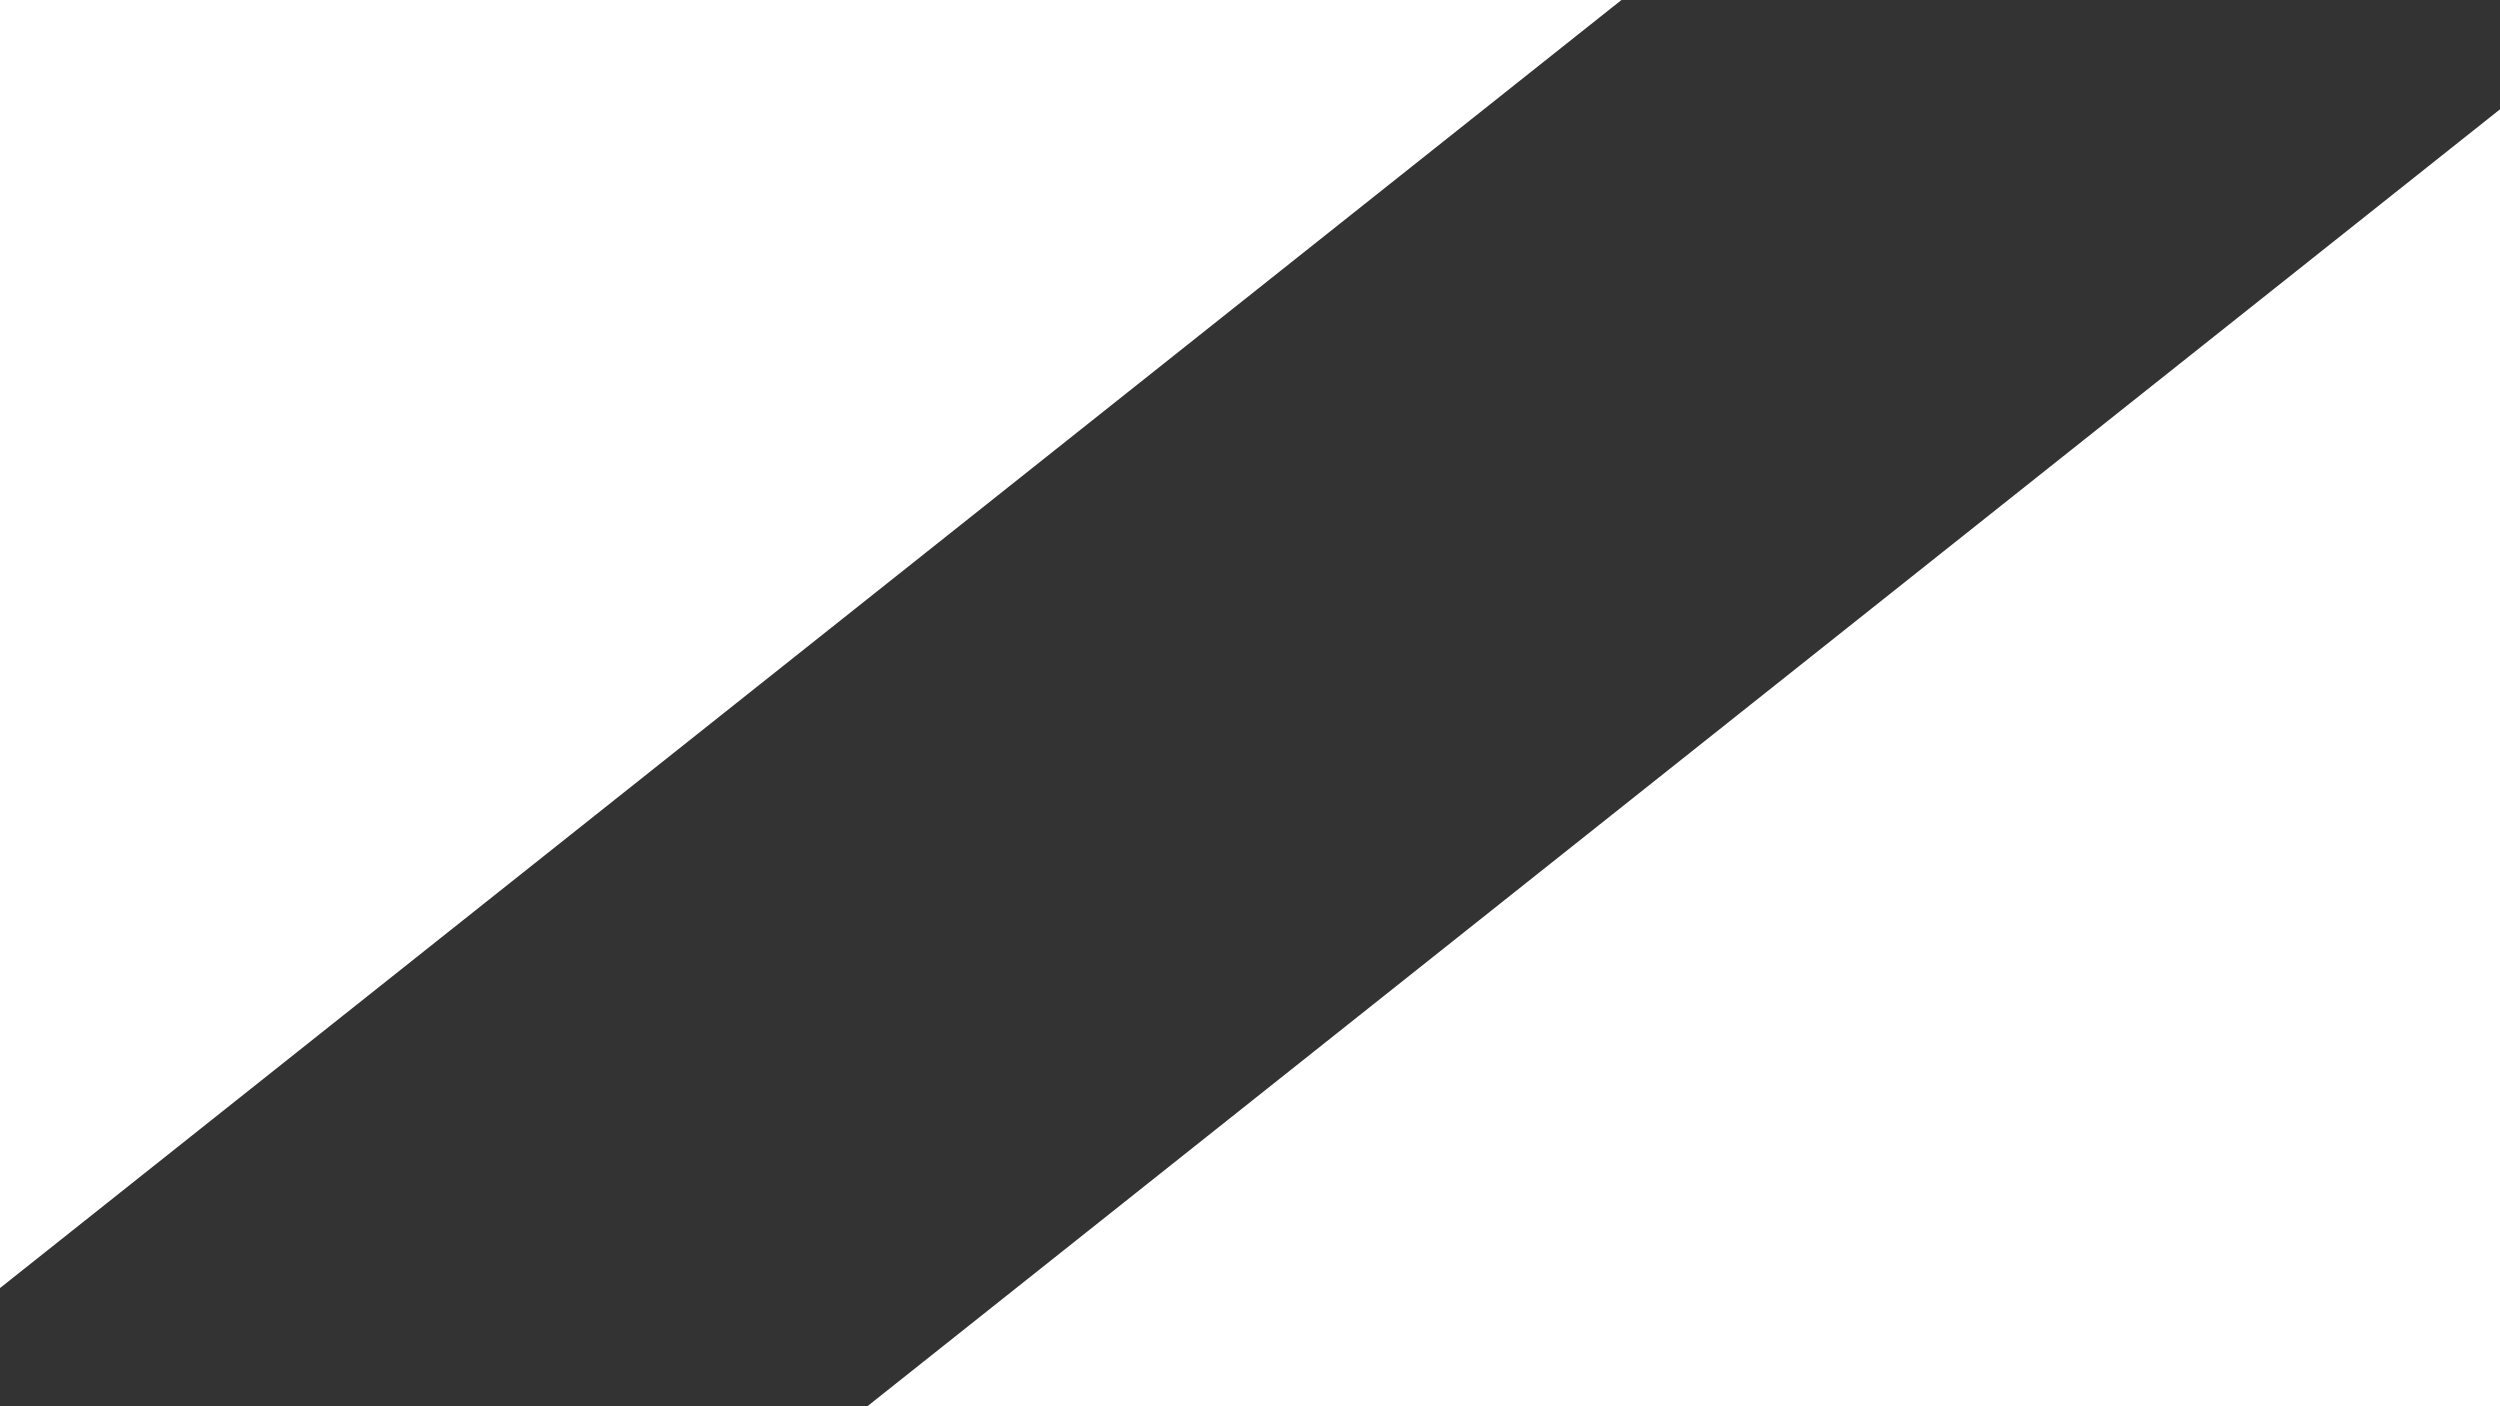
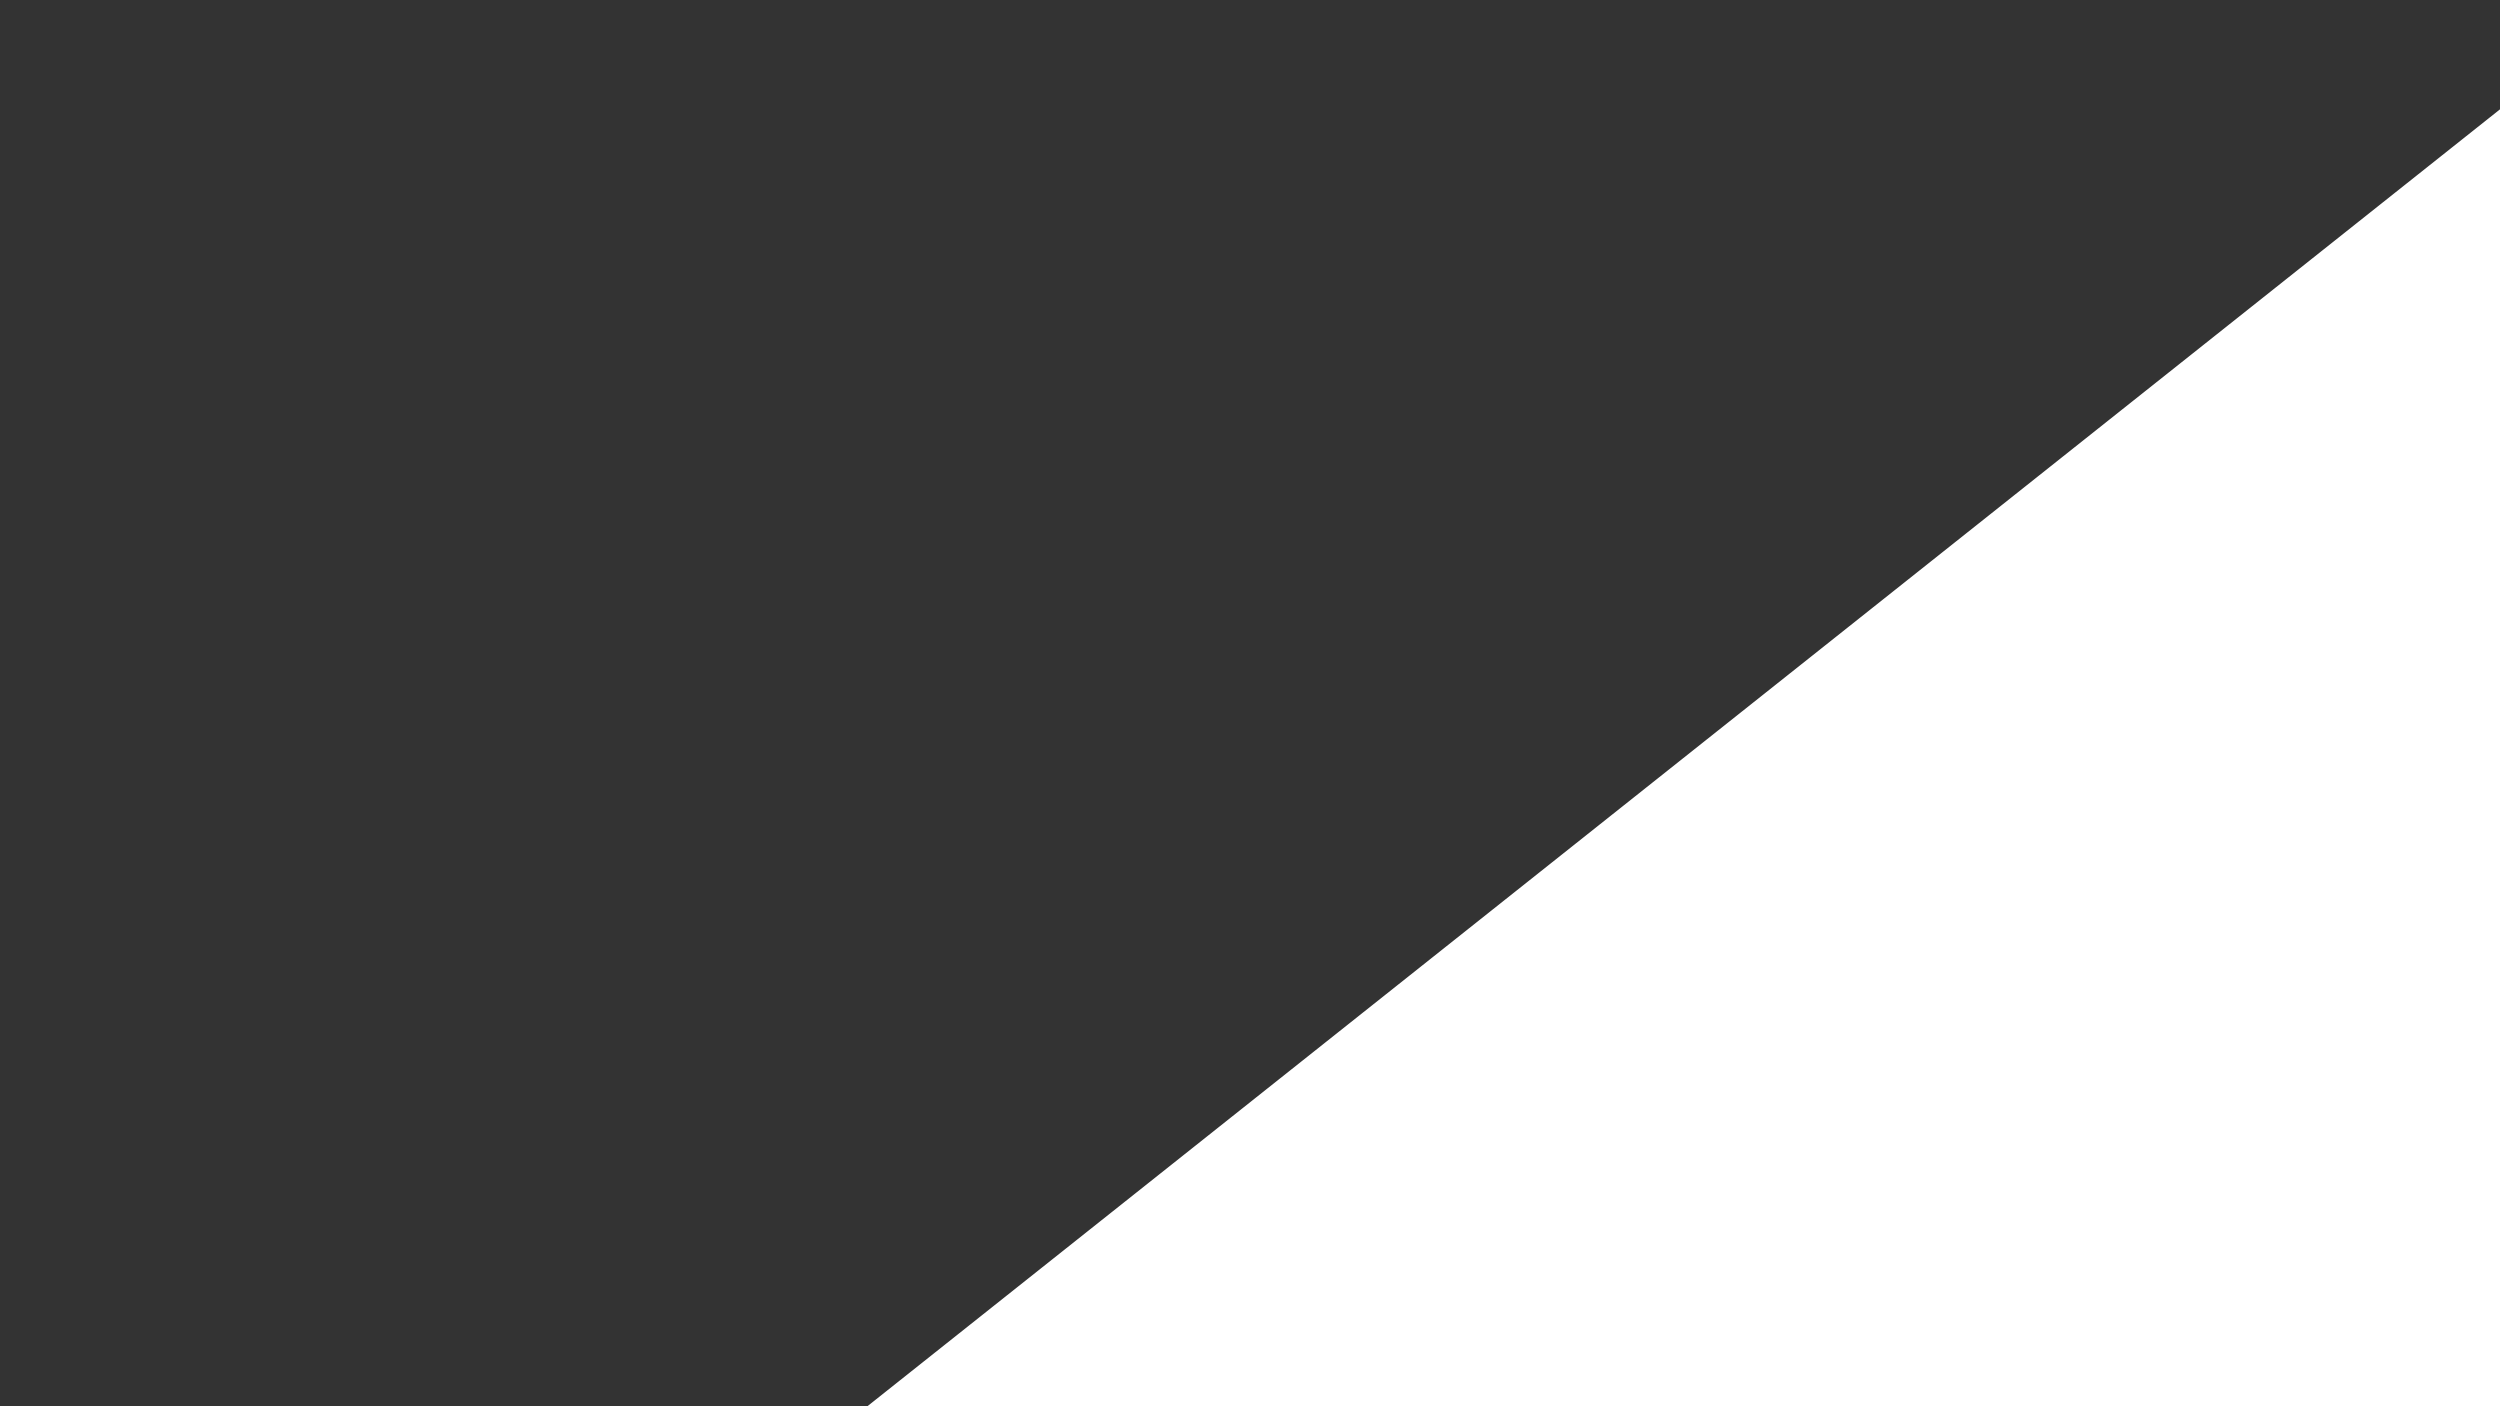
<svg xmlns="http://www.w3.org/2000/svg" version="1.1" id="Layer_1" x="0px" y="0px" width="2560px" height="1440px" viewBox="0 0 2560 1440" enable-background="new 0 0 2560 1440" xml:space="preserve">
  <rect x="0" y="0" width="2560" height="1440" fill="#333333" stroke="none" />
-   <rect x="-1241.999" y="-1220" transform="matrix(0.783 -0.622 0.622 0.783 344.007 327.967)" fill="#FFFFFF" width="3768" height="1781.999" />
  <rect x="644.001" y="384" transform="matrix(0.783 -0.622 0.622 0.783 -244.459 1849.349)" fill="#FFFFFF" width="3767.999" height="1782" />
</svg>